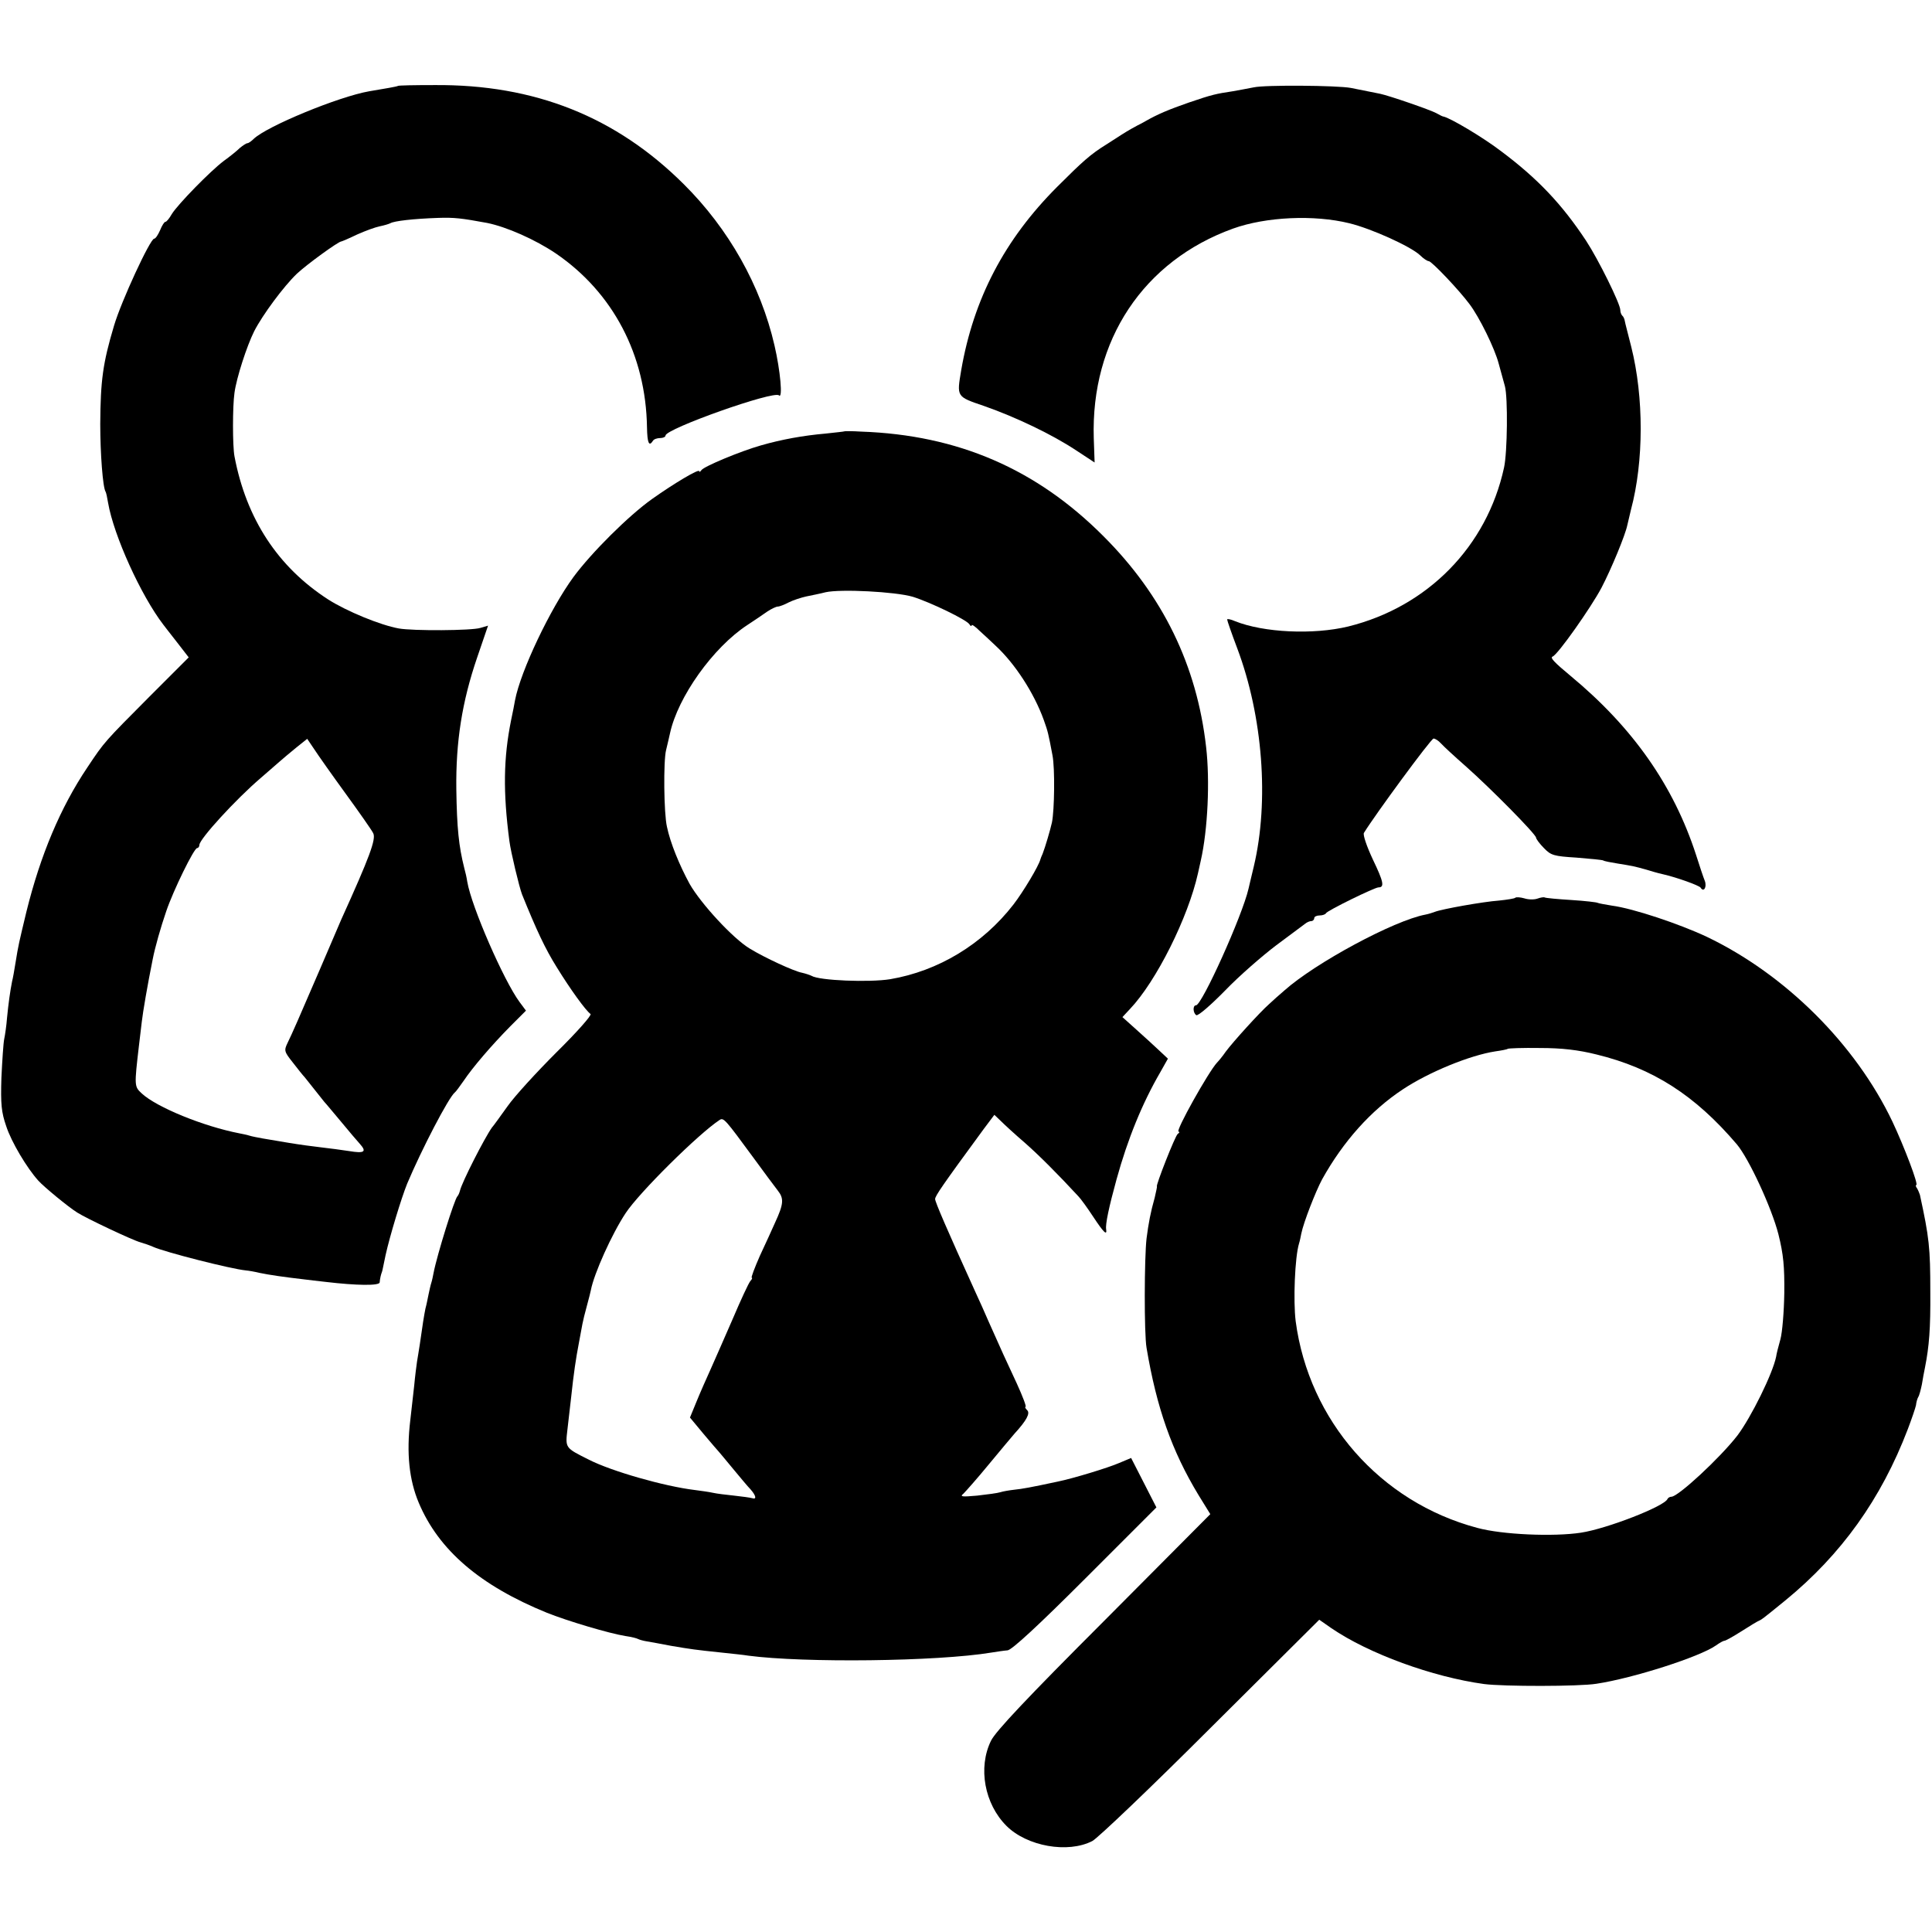
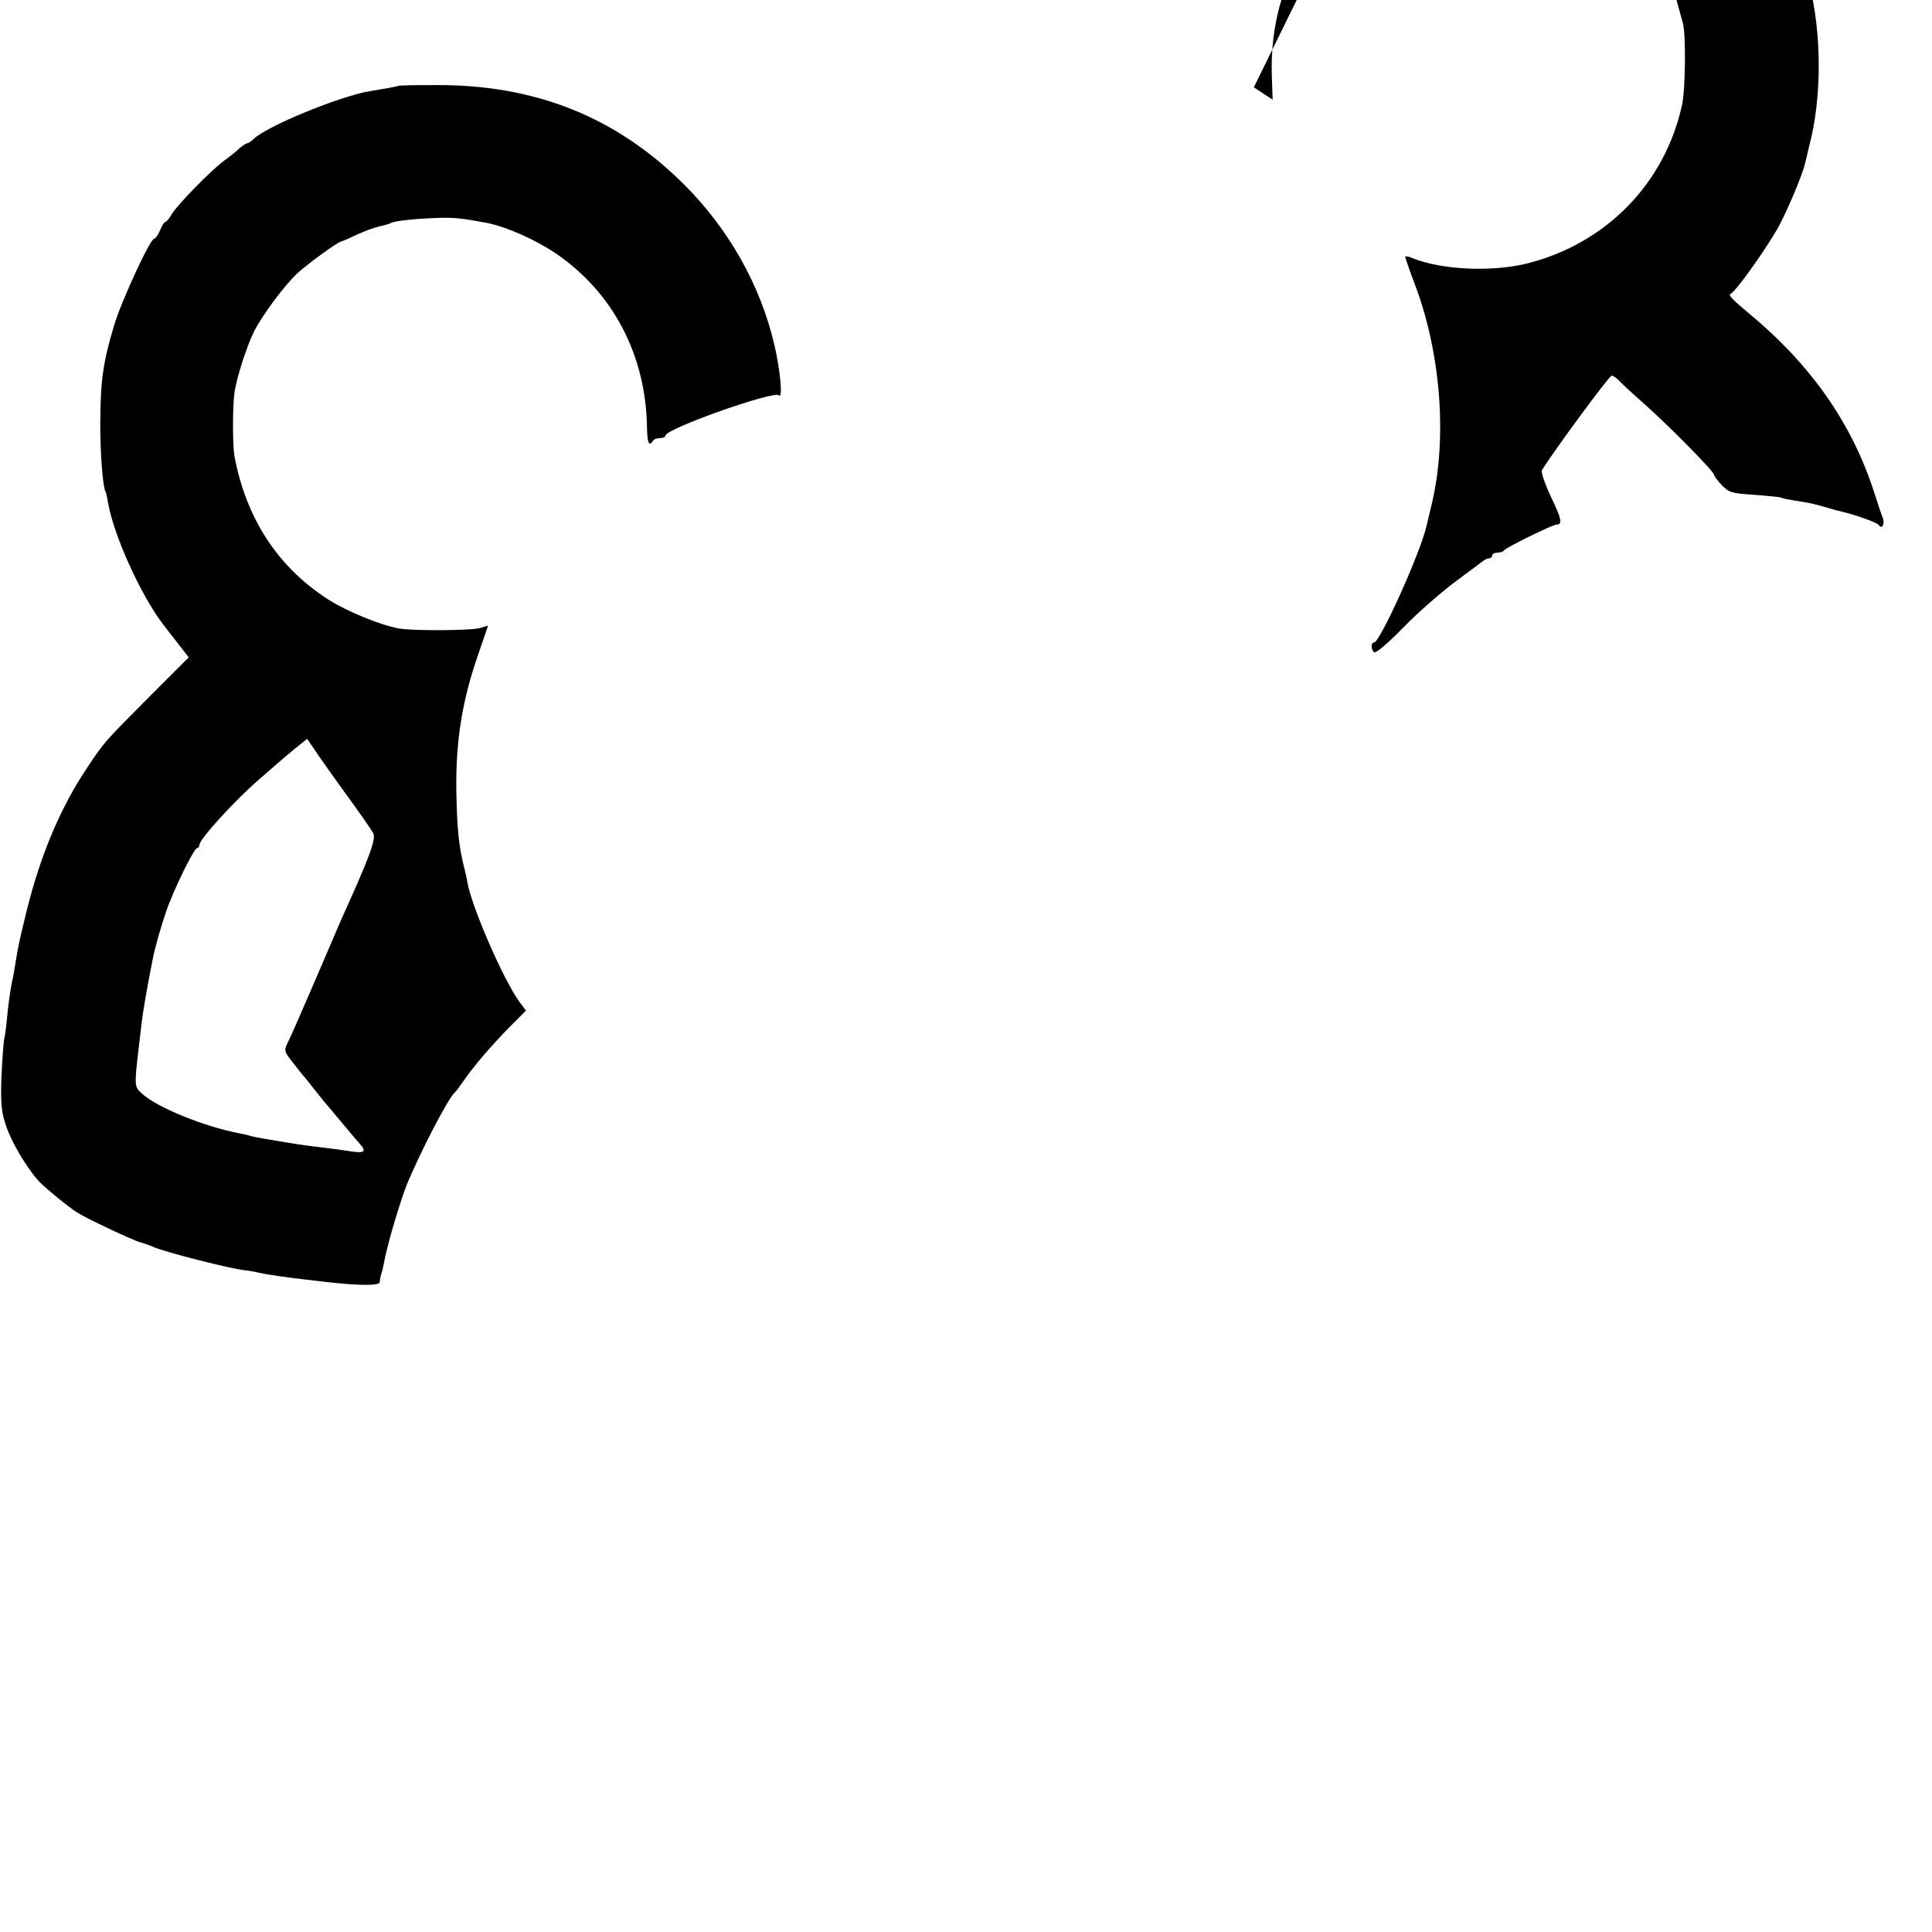
<svg xmlns="http://www.w3.org/2000/svg" version="1.0" width="688pt" height="688pt" viewBox="0 0 688 688" preserveAspectRatio="xMidYMid meet">
  <g transform="translate(0,688) scale(0.1,-0.1)" fill="#000000" stroke="none">
    <path d="M1417 6574 c-1 -1 -15 -4 -32 -7 -16 -3 -48 -8 -70 -12 -109 -19 -366 -125 -412 -170 -8 -8 -18 -15 -22 -15 -4 0 -16 -8 -27 -17 -10 -10 -36 -31 -57 -46 -49 -37 -163 -154 -185 -189 -9 -16 -19 -28 -23 -28 -4 0 -12 -13 -19 -30 -7 -16 -16 -30 -21 -30 -14 0 -117 -222 -143 -310 -40 -134 -48 -195 -49 -350 0 -104 9 -226 19 -241 2 -3 6 -21 9 -40 20 -116 117 -330 197 -434 4 -5 26 -34 49 -63 l41 -53 -139 -139 c-162 -163 -160 -160 -222 -253 -96 -143 -167 -312 -217 -514 -27 -113 -28 -115 -39 -183 -4 -25 -9 -54 -12 -65 -7 -35 -13 -79 -18 -130 -2 -27 -7 -61 -10 -75 -3 -14 -7 -76 -10 -138 -3 -94 0 -123 17 -172 18 -56 74 -150 115 -195 20 -22 106 -93 138 -113 33 -21 198 -99 225 -106 14 -4 34 -11 45 -16 42 -19 278 -79 330 -84 11 -1 34 -5 50 -9 33 -7 89 -15 150 -22 22 -3 60 -7 85 -10 110 -13 190 -14 192 -2 1 14 5 30 8 37 2 5 3 13 13 60 15 68 56 203 77 255 51 121 148 308 170 325 4 3 17 21 31 41 33 49 99 126 166 194 l56 56 -23 31 c-56 76 -171 339 -186 428 -2 14 -7 36 -11 50 -19 76 -26 140 -28 280 -2 168 20 310 74 468 l39 114 -27 -8 c-31 -10 -241 -11 -291 -2 -66 12 -185 61 -251 103 -180 116 -292 288 -334 510 -7 37 -7 178 0 226 7 53 44 167 70 219 30 59 106 161 152 205 35 33 148 115 158 115 2 0 28 11 57 25 29 13 65 26 80 29 15 3 32 8 38 11 13 8 82 16 170 19 57 2 83 -1 175 -18 69 -14 171 -59 245 -109 203 -139 320 -361 324 -619 1 -55 7 -70 21 -48 3 6 15 10 26 10 10 0 19 4 19 9 0 24 386 161 404 143 14 -14 5 88 -16 178 -49 213 -163 415 -323 574 -241 240 -531 356 -888 353 -70 0 -128 -1 -130 -3z m-187 -2519 c48 -66 93 -130 99 -142 11 -21 -13 -85 -114 -308 -7 -16 -41 -95 -75 -175 -78 -181 -98 -227 -116 -264 -13 -27 -12 -31 19 -70 17 -22 36 -46 42 -52 5 -6 21 -26 35 -44 14 -18 30 -38 35 -44 6 -6 32 -38 60 -71 27 -33 58 -69 67 -79 25 -28 15 -34 -39 -25 -27 4 -70 10 -98 13 -27 3 -79 10 -115 16 -36 6 -78 13 -95 16 -16 3 -38 7 -47 10 -9 3 -25 6 -35 8 -129 25 -295 93 -348 142 -27 25 -27 26 -10 172 3 23 7 61 10 84 4 35 20 129 39 223 8 41 28 112 48 170 25 74 99 225 110 225 4 0 8 5 8 11 0 21 130 163 219 239 29 25 60 52 69 60 9 8 34 29 56 47 l40 32 25 -37 c13 -20 63 -91 111 -157z" />
-     <path d="M4465 6569 c-22 -4 -56 -11 -75 -14 -60 -9 -74 -12 -156 -40 -72 -25 -112 -42 -154 -66 -8 -5 -22 -12 -30 -16 -8 -4 -33 -18 -55 -32 -22 -14 -47 -30 -56 -36 -55 -34 -84 -60 -174 -150 -188 -188 -298 -399 -342 -653 -16 -96 -18 -94 82 -128 114 -40 241 -101 326 -157 l67 -44 -3 86 c-11 349 177 632 496 747 117 42 288 50 414 19 78 -19 218 -82 252 -114 12 -12 26 -21 31 -21 10 0 108 -103 145 -153 35 -46 90 -158 104 -212 6 -22 16 -58 22 -80 11 -40 9 -236 -3 -290 -61 -281 -272 -496 -555 -566 -124 -30 -301 -22 -403 19 -16 7 -28 9 -28 6 0 -4 16 -50 36 -103 91 -242 114 -544 59 -776 -9 -39 -18 -74 -19 -80 -22 -96 -166 -415 -187 -415 -12 0 -11 -27 1 -35 6 -4 52 36 103 88 50 52 133 124 182 161 50 37 95 71 102 76 7 6 17 10 23 10 5 0 10 5 10 10 0 6 9 10 19 10 11 0 21 4 23 8 4 9 173 92 187 92 22 0 18 20 -20 99 -22 47 -36 88 -32 95 40 65 239 336 248 336 6 0 18 -8 26 -17 9 -10 49 -47 90 -83 88 -78 249 -241 249 -253 0 -4 12 -21 28 -37 25 -26 35 -29 116 -34 49 -4 91 -8 95 -10 4 -3 27 -7 51 -11 54 -9 54 -8 110 -24 25 -8 50 -14 55 -15 44 -10 126 -39 131 -47 11 -18 23 2 15 24 -5 12 -19 54 -31 92 -80 247 -225 454 -447 638 -59 49 -74 65 -64 69 18 6 137 175 174 245 35 67 85 188 92 223 2 8 8 33 13 55 46 172 46 401 1 580 -11 44 -22 85 -23 92 -1 7 -5 16 -9 19 -4 4 -7 13 -7 20 0 22 -78 180 -122 247 -86 130 -172 221 -303 319 -64 49 -182 119 -205 123 -3 0 -14 6 -25 12 -22 12 -167 62 -200 69 -34 7 -79 16 -105 21 -49 9 -306 11 -345 2z" />
-     <path d="M3007 5344 c-1 -1 -31 -4 -67 -8 -80 -7 -157 -21 -230 -42 -74 -21 -203 -75 -212 -88 -4 -6 -8 -8 -8 -4 0 10 -89 -43 -168 -99 -83 -59 -215 -190 -280 -278 -82 -112 -188 -334 -208 -439 -2 -12 -8 -43 -14 -71 -27 -134 -29 -255 -6 -430 5 -39 35 -164 45 -190 51 -126 82 -193 124 -260 48 -78 103 -154 120 -166 5 -4 -49 -65 -120 -135 -71 -71 -151 -158 -176 -194 -26 -36 -50 -70 -55 -75 -27 -38 -107 -195 -114 -225 -2 -8 -6 -17 -9 -20 -10 -8 -73 -210 -85 -273 -2 -10 -5 -26 -8 -35 -3 -9 -7 -28 -10 -42 -3 -14 -7 -36 -11 -50 -5 -25 -10 -56 -20 -127 -3 -21 -8 -49 -10 -62 -2 -14 -7 -52 -10 -85 -4 -34 -10 -89 -14 -124 -14 -117 -4 -212 30 -293 71 -169 218 -295 456 -392 72 -29 223 -74 280 -83 21 -3 41 -8 46 -11 4 -2 17 -6 30 -8 12 -2 51 -9 87 -16 71 -12 84 -14 180 -24 36 -4 78 -8 95 -11 197 -26 671 -21 865 11 19 3 45 7 58 8 15 1 111 90 276 255 l254 254 -45 88 -45 88 -43 -18 c-39 -17 -164 -55 -218 -66 -98 -21 -126 -26 -155 -29 -18 -2 -41 -6 -50 -9 -9 -3 -46 -8 -82 -12 -55 -5 -63 -4 -49 7 8 8 49 54 90 104 41 49 82 99 92 110 43 47 56 72 45 83 -7 7 -9 12 -6 12 4 0 -10 37 -31 83 -38 81 -57 123 -101 222 -12 28 -33 75 -47 105 -101 222 -143 320 -143 330 0 11 26 49 172 248 l39 52 23 -22 c13 -13 51 -48 86 -78 52 -46 114 -108 190 -190 8 -8 32 -41 53 -73 37 -56 50 -69 46 -44 -3 17 10 79 37 177 40 145 92 272 156 382 l27 48 -32 30 c-17 16 -54 50 -81 74 l-49 44 27 29 c94 99 207 326 242 483 4 19 9 40 10 45 25 110 33 285 19 405 -33 291 -154 539 -365 750 -239 240 -519 361 -863 373 -32 2 -59 2 -60 1z m243 -589 c64 -20 192 -82 202 -98 4 -7 8 -8 8 -4 0 5 13 -4 29 -20 17 -15 42 -39 57 -53 68 -63 136 -167 171 -264 15 -42 16 -47 31 -126 9 -46 7 -196 -2 -239 -6 -27 -24 -88 -33 -111 -4 -8 -7 -17 -8 -20 -6 -24 -62 -117 -96 -161 -110 -142 -268 -237 -439 -266 -74 -12 -253 -5 -280 12 -6 3 -21 8 -34 11 -28 5 -134 54 -186 86 -60 36 -174 160 -214 230 -36 66 -69 146 -81 204 -11 47 -13 234 -3 273 5 20 11 47 14 60 28 129 153 305 275 385 24 16 56 37 71 48 15 10 32 18 38 18 6 0 24 7 39 15 16 8 44 17 62 21 19 4 50 10 69 15 54 12 248 2 310 -16z m-569 -1995 c38 -52 78 -106 89 -120 22 -28 21 -47 -10 -114 -10 -22 -34 -76 -54 -118 -19 -43 -32 -78 -29 -78 3 0 1 -6 -5 -12 -6 -7 -34 -67 -62 -133 -29 -66 -64 -147 -79 -180 -15 -33 -38 -85 -51 -117 l-23 -56 49 -59 c27 -32 51 -60 54 -63 3 -3 25 -30 50 -60 25 -30 53 -64 63 -74 20 -23 22 -37 5 -31 -7 2 -36 6 -64 9 -29 3 -62 7 -75 10 -13 3 -42 7 -65 10 -108 13 -297 67 -377 108 -86 43 -84 41 -76 110 4 35 10 86 13 113 9 85 17 138 27 190 5 28 11 59 13 70 2 11 9 40 16 65 7 25 13 50 14 55 11 59 75 201 124 275 48 73 260 283 335 332 14 9 21 0 118 -132z" />
-     <path d="M5396 3683 c-3 -3 -29 -7 -58 -10 -56 -4 -202 -30 -228 -40 -8 -3 -23 -8 -34 -10 -112 -21 -392 -172 -502 -270 -18 -15 -42 -37 -55 -49 -32 -28 -129 -135 -154 -169 -11 -16 -25 -33 -31 -39 -30 -32 -150 -246 -137 -246 5 0 3 -4 -3 -8 -9 -6 -80 -187 -74 -187 1 0 -3 -18 -8 -40 -15 -53 -22 -91 -29 -145 -8 -68 -9 -339 0 -390 36 -214 90 -367 185 -524 l42 -68 -379 -381 c-274 -274 -386 -393 -402 -426 -47 -96 -23 -225 55 -303 73 -73 219 -99 306 -54 19 10 209 191 421 403 l387 385 43 -30 c133 -91 361 -174 544 -199 69 -9 339 -9 400 1 132 20 368 96 425 136 14 10 27 17 30 17 3 -1 30 14 60 33 30 19 59 37 65 39 10 5 7 2 93 72 199 163 341 361 436 610 14 37 27 75 29 85 1 11 5 24 8 29 4 6 9 26 13 45 3 19 8 46 11 60 15 76 20 139 19 270 0 157 -4 193 -37 345 -2 6 -6 16 -10 23 -5 6 -6 12 -3 12 9 0 -43 137 -85 226 -131 275 -381 524 -661 658 -98 46 -262 101 -338 111 -24 4 -47 8 -51 10 -3 2 -45 7 -93 10 -49 3 -91 7 -95 9 -3 2 -15 0 -26 -4 -11 -4 -32 -4 -47 1 -14 4 -29 5 -32 2z m289 -558 c201 -49 351 -145 500 -320 43 -51 124 -226 148 -320 18 -72 22 -115 21 -210 -1 -66 -7 -140 -14 -165 -7 -25 -14 -52 -15 -61 -12 -60 -89 -216 -138 -281 -62 -80 -211 -218 -235 -218 -6 0 -12 -4 -14 -8 -10 -26 -216 -106 -308 -120 -98 -15 -281 -7 -369 17 -346 92 -600 382 -647 736 -9 72 -3 228 12 277 3 9 6 25 8 35 8 40 51 150 74 193 75 135 174 246 288 321 92 61 238 121 329 135 22 3 42 7 44 9 2 2 53 4 115 3 78 0 137 -7 201 -23z" />
+     <path d="M4465 6569 l67 -44 -3 86 c-11 349 177 632 496 747 117 42 288 50 414 19 78 -19 218 -82 252 -114 12 -12 26 -21 31 -21 10 0 108 -103 145 -153 35 -46 90 -158 104 -212 6 -22 16 -58 22 -80 11 -40 9 -236 -3 -290 -61 -281 -272 -496 -555 -566 -124 -30 -301 -22 -403 19 -16 7 -28 9 -28 6 0 -4 16 -50 36 -103 91 -242 114 -544 59 -776 -9 -39 -18 -74 -19 -80 -22 -96 -166 -415 -187 -415 -12 0 -11 -27 1 -35 6 -4 52 36 103 88 50 52 133 124 182 161 50 37 95 71 102 76 7 6 17 10 23 10 5 0 10 5 10 10 0 6 9 10 19 10 11 0 21 4 23 8 4 9 173 92 187 92 22 0 18 20 -20 99 -22 47 -36 88 -32 95 40 65 239 336 248 336 6 0 18 -8 26 -17 9 -10 49 -47 90 -83 88 -78 249 -241 249 -253 0 -4 12 -21 28 -37 25 -26 35 -29 116 -34 49 -4 91 -8 95 -10 4 -3 27 -7 51 -11 54 -9 54 -8 110 -24 25 -8 50 -14 55 -15 44 -10 126 -39 131 -47 11 -18 23 2 15 24 -5 12 -19 54 -31 92 -80 247 -225 454 -447 638 -59 49 -74 65 -64 69 18 6 137 175 174 245 35 67 85 188 92 223 2 8 8 33 13 55 46 172 46 401 1 580 -11 44 -22 85 -23 92 -1 7 -5 16 -9 19 -4 4 -7 13 -7 20 0 22 -78 180 -122 247 -86 130 -172 221 -303 319 -64 49 -182 119 -205 123 -3 0 -14 6 -25 12 -22 12 -167 62 -200 69 -34 7 -79 16 -105 21 -49 9 -306 11 -345 2z" />
  </g>
</svg>